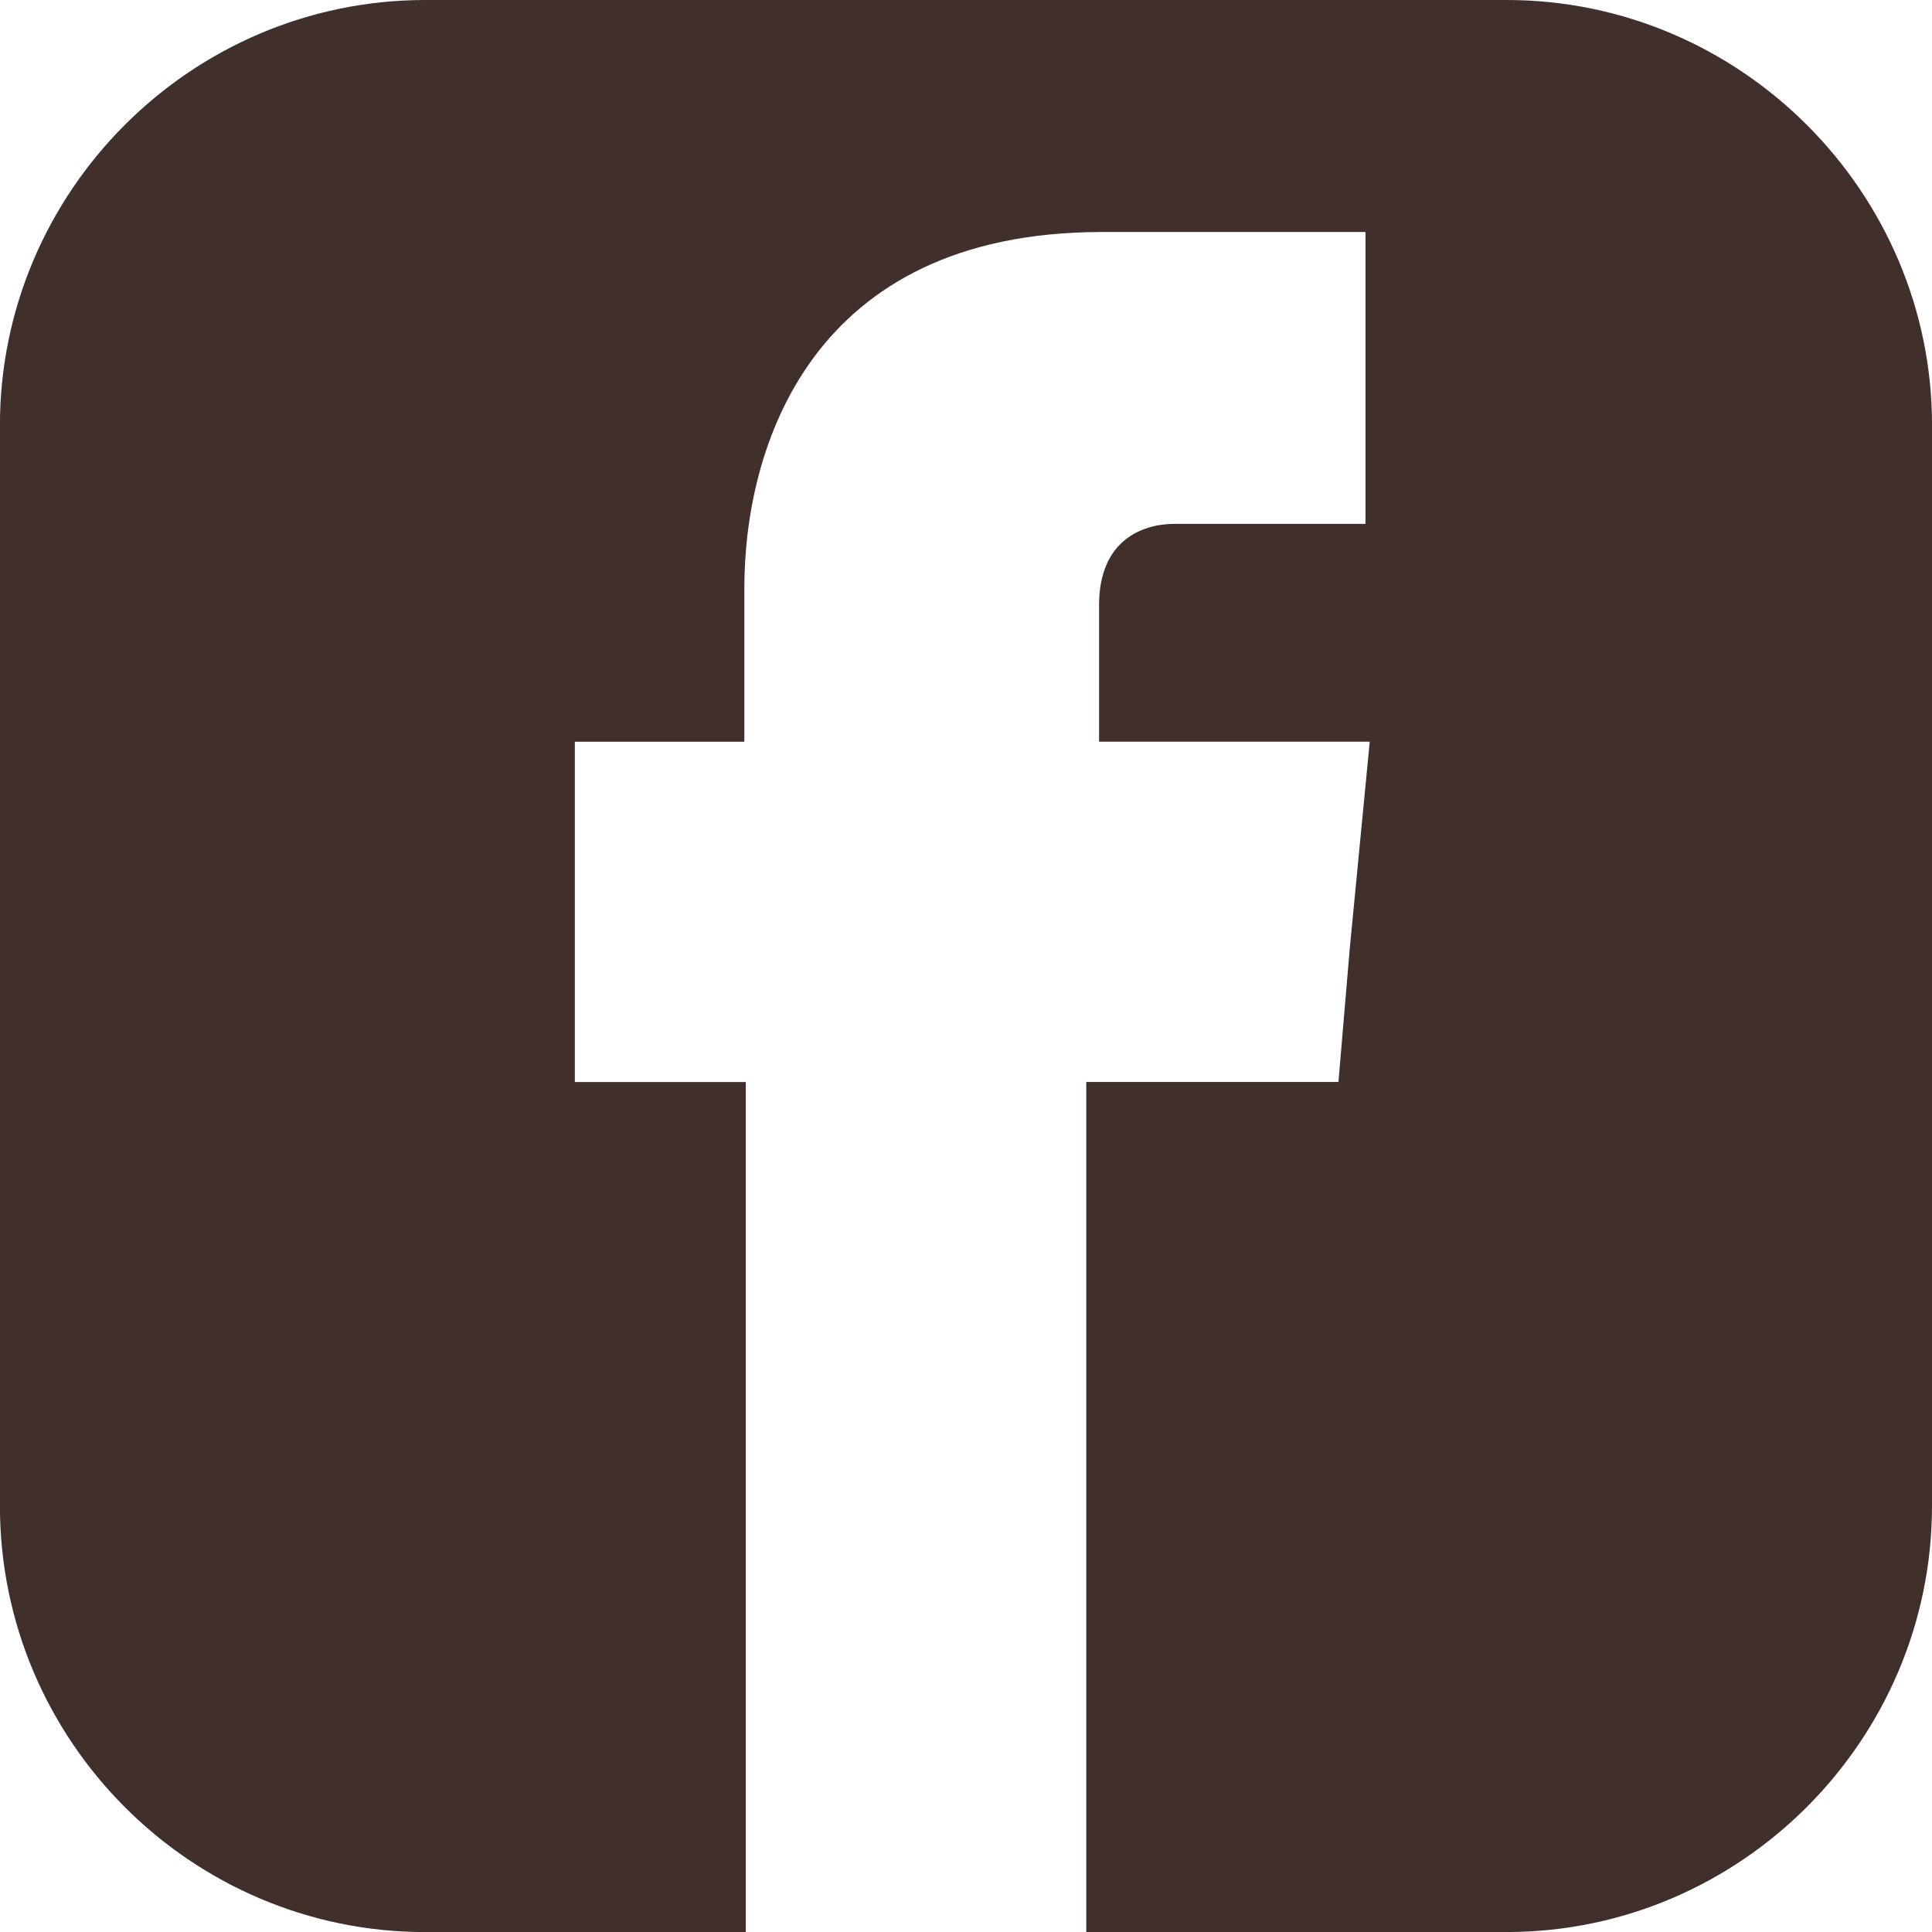
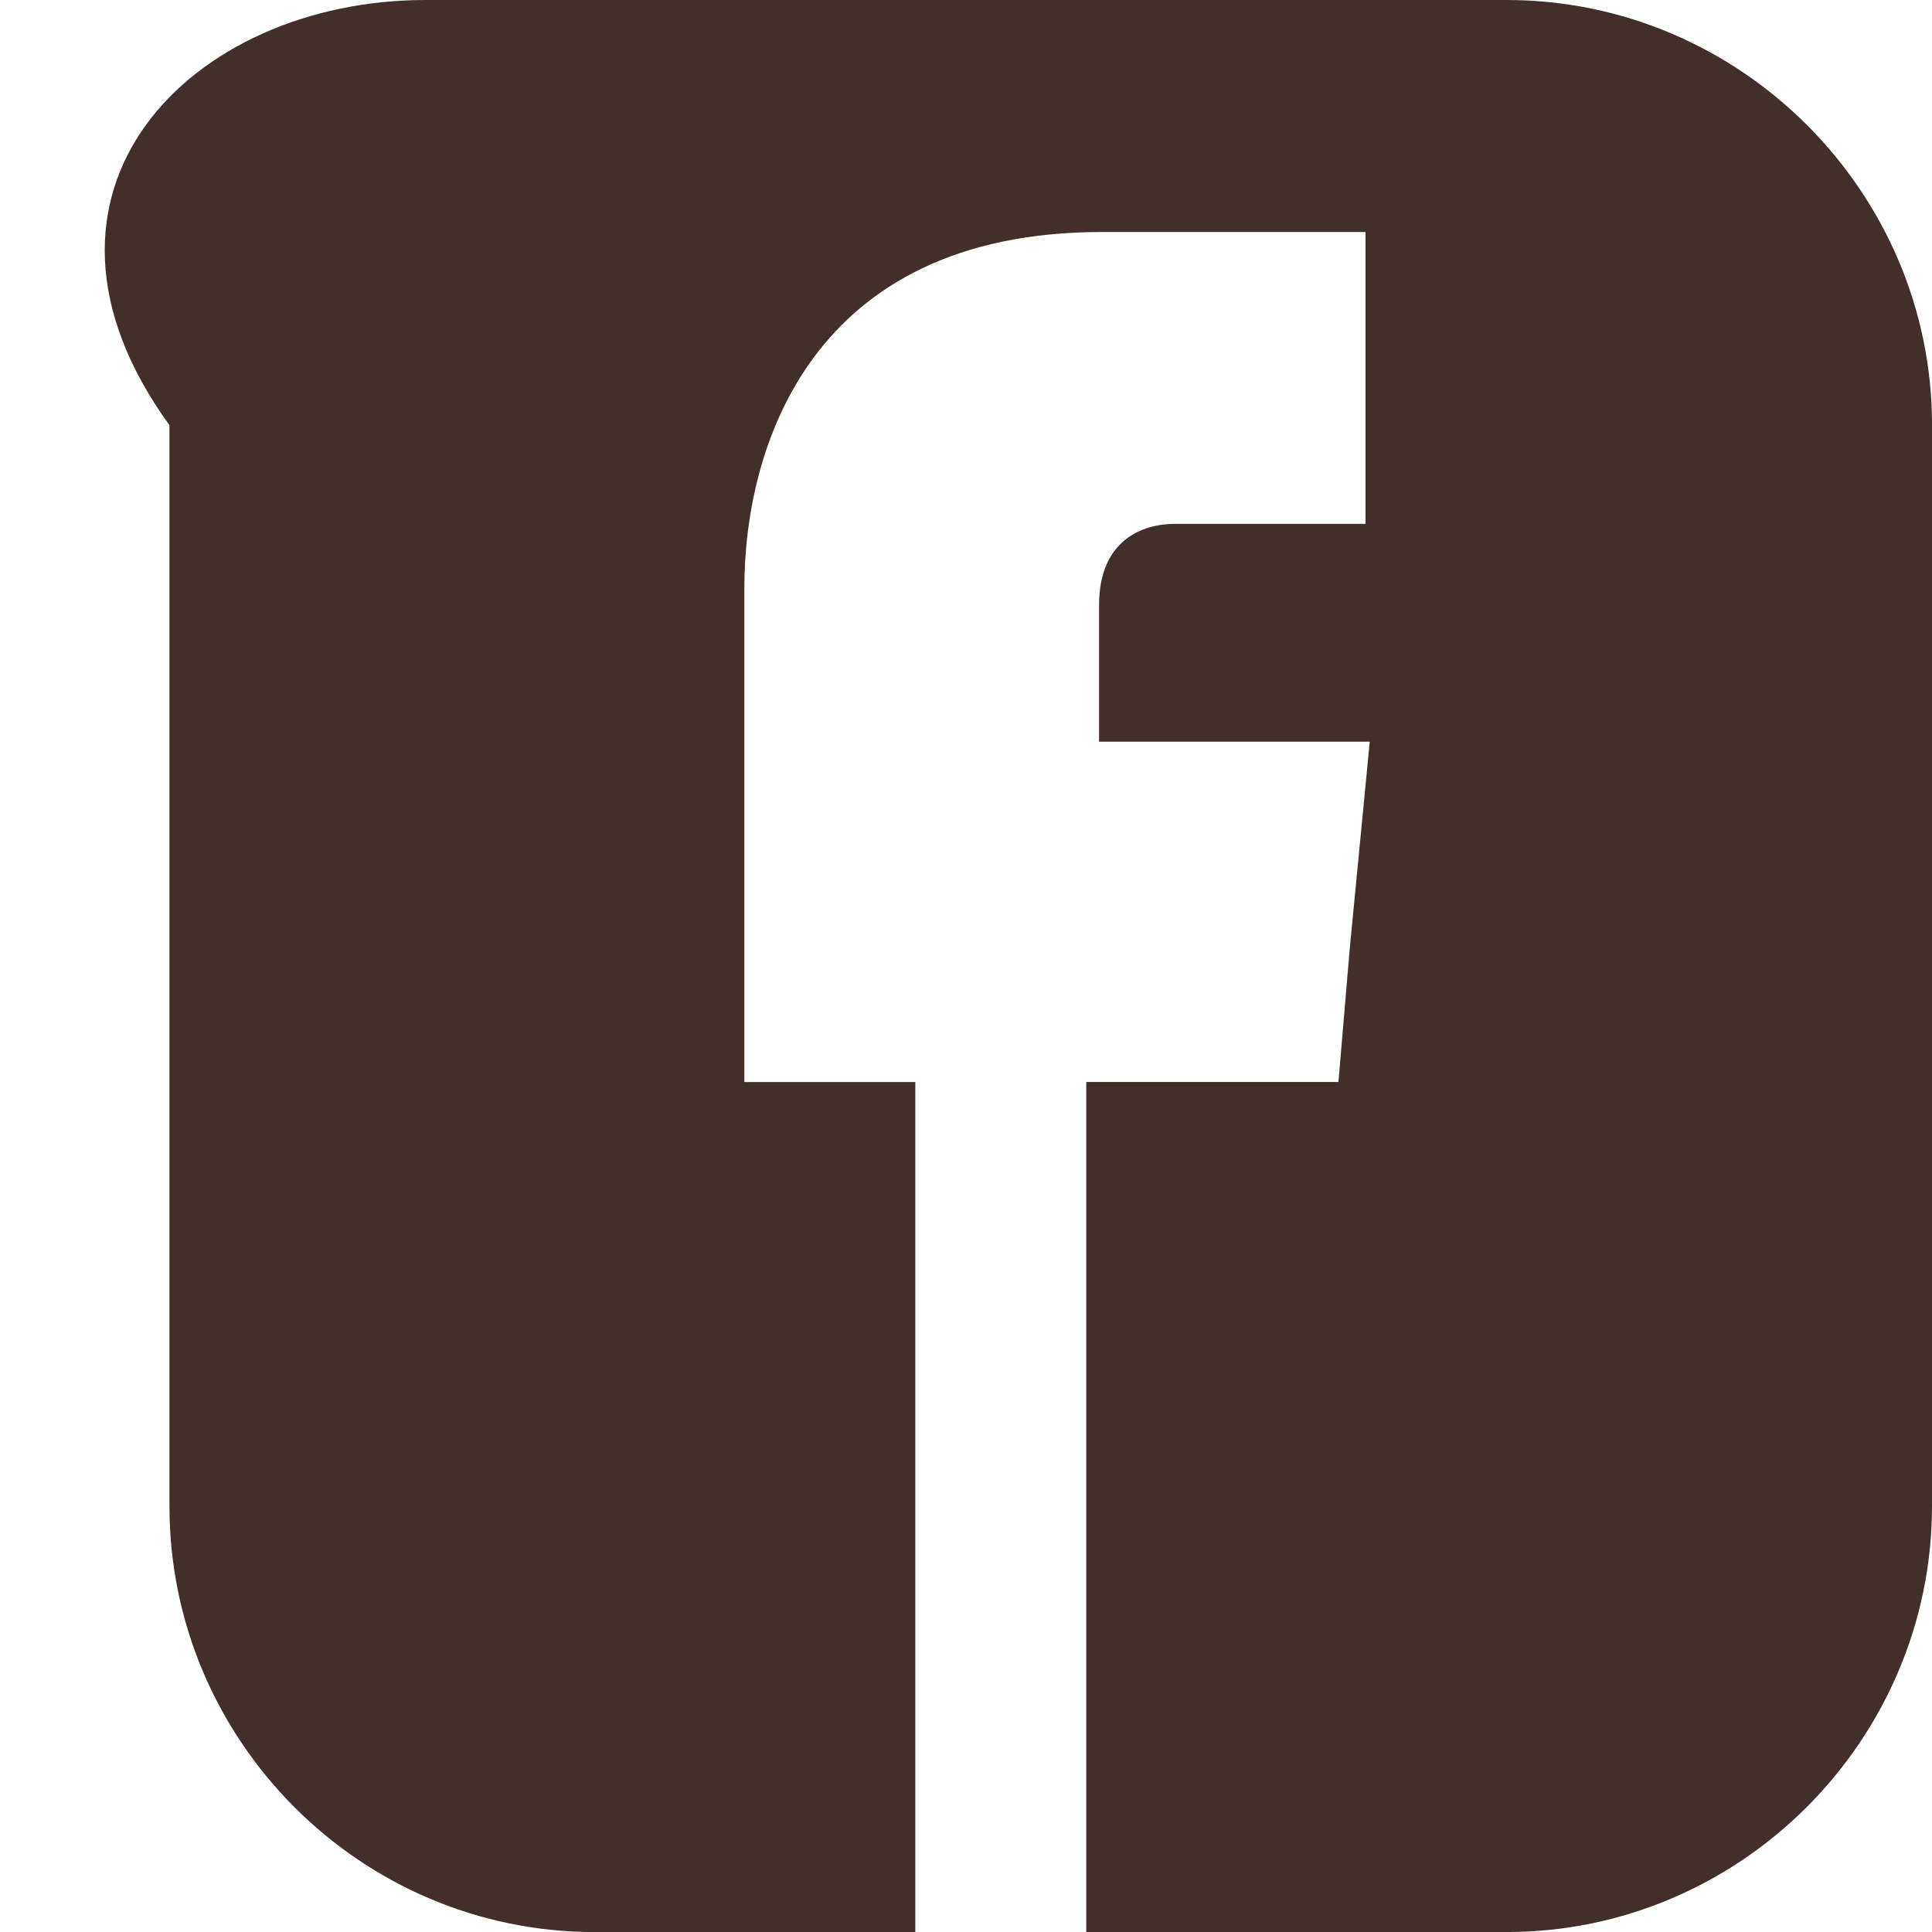
<svg xmlns="http://www.w3.org/2000/svg" id="_レイヤー_2" viewBox="0 0 50.865 50.866">
  <g id="_レイヤー_1-2">
-     <path d="m50.865,11.193v28.454c0,6.173-5.048,11.219-11.198,11.219h-11.068v-22.38h6.639l.299-3.524.525-5.435h-7.126v-3.598c0-1.724,1.162-2.137,1.988-2.137h5.026v-7.684h-6.939c-7.689,0-9.414,5.698-9.414,9.372v4.048h-4.463v8.959h4.501v22.38h-8.438c-6.176,0-11.199-5.046-11.199-11.219V11.193C0,5.046,5.023,0,11.199,0h28.469c6.15,0,11.198,5.046,11.198,11.193Z" style="fill:#402f2b; fill-rule:evenodd; stroke-width:0px;" />
+     <path d="m50.865,11.193v28.454c0,6.173-5.048,11.219-11.198,11.219h-11.068v-22.38h6.639l.299-3.524.525-5.435h-7.126v-3.598c0-1.724,1.162-2.137,1.988-2.137h5.026v-7.684h-6.939c-7.689,0-9.414,5.698-9.414,9.372v4.048v8.959h4.501v22.38h-8.438c-6.176,0-11.199-5.046-11.199-11.219V11.193C0,5.046,5.023,0,11.199,0h28.469c6.15,0,11.198,5.046,11.198,11.193Z" style="fill:#402f2b; fill-rule:evenodd; stroke-width:0px;" />
  </g>
</svg>